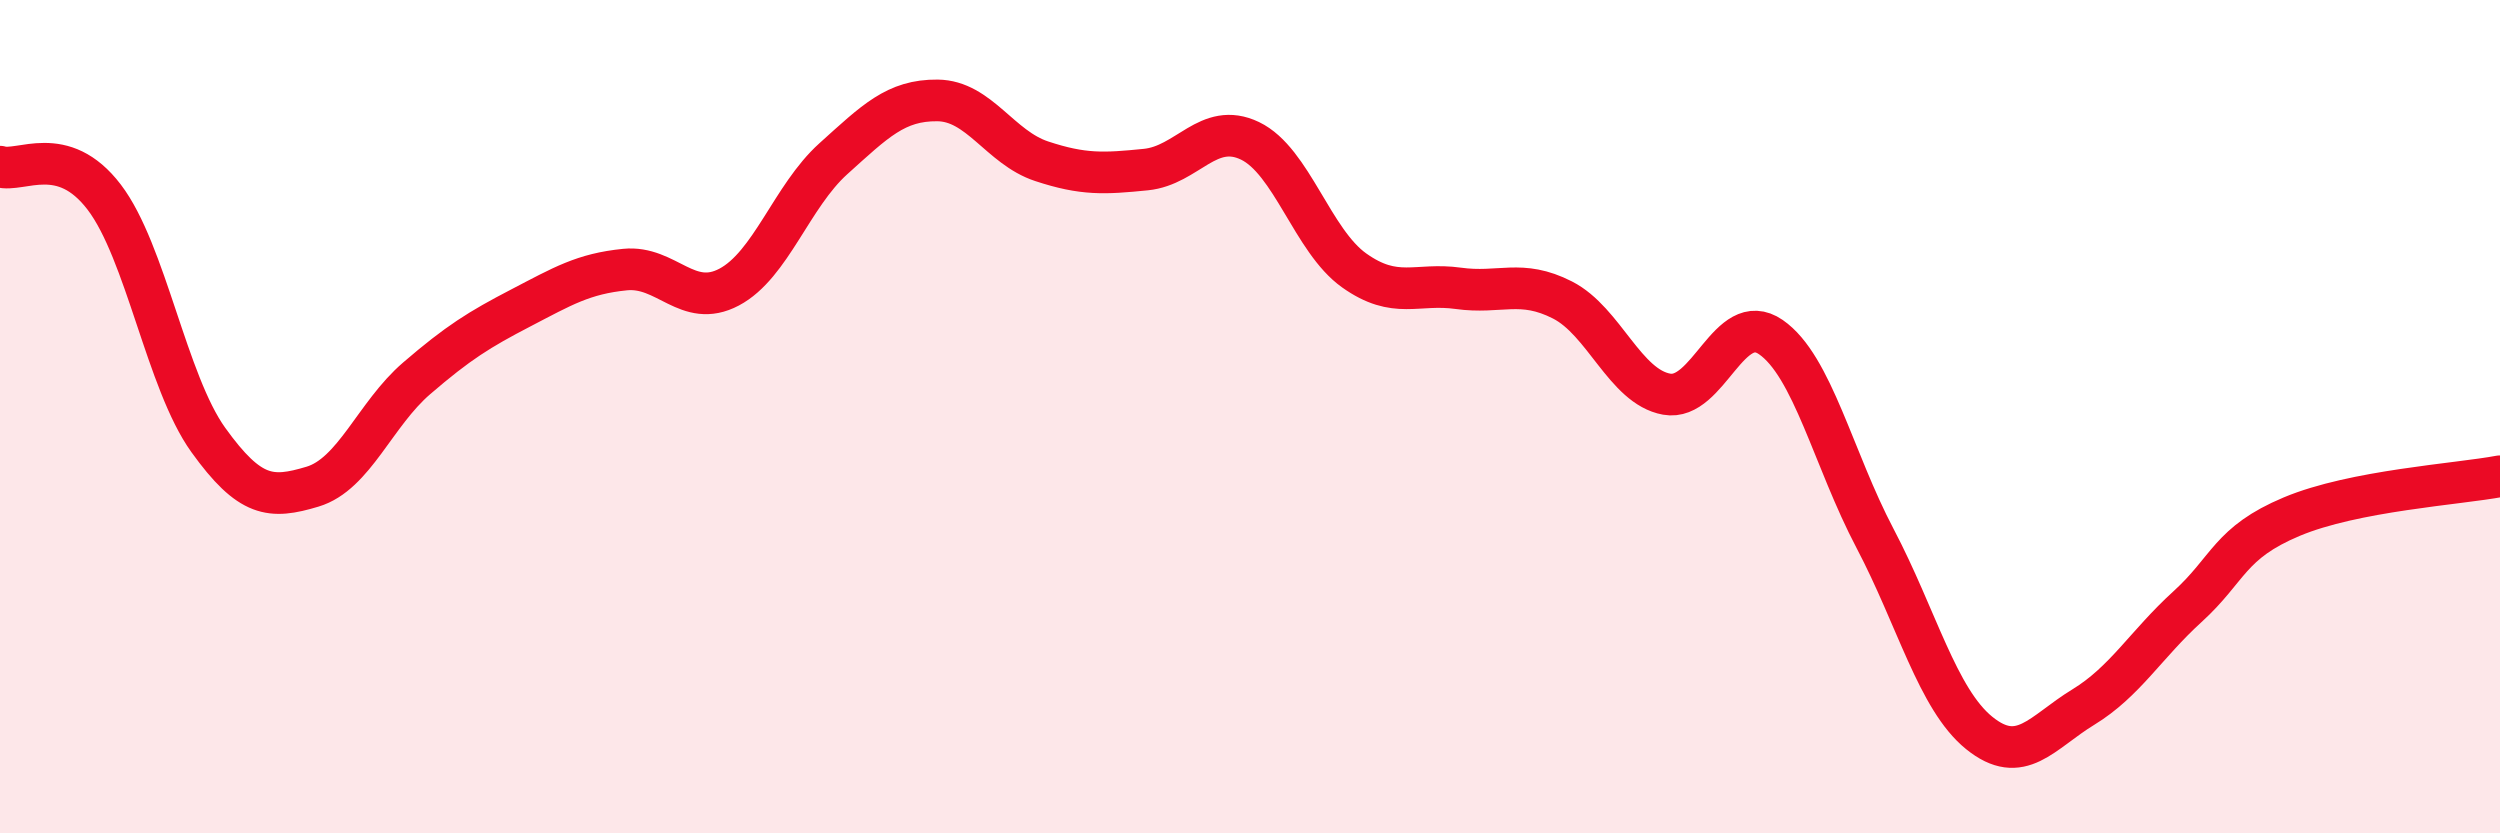
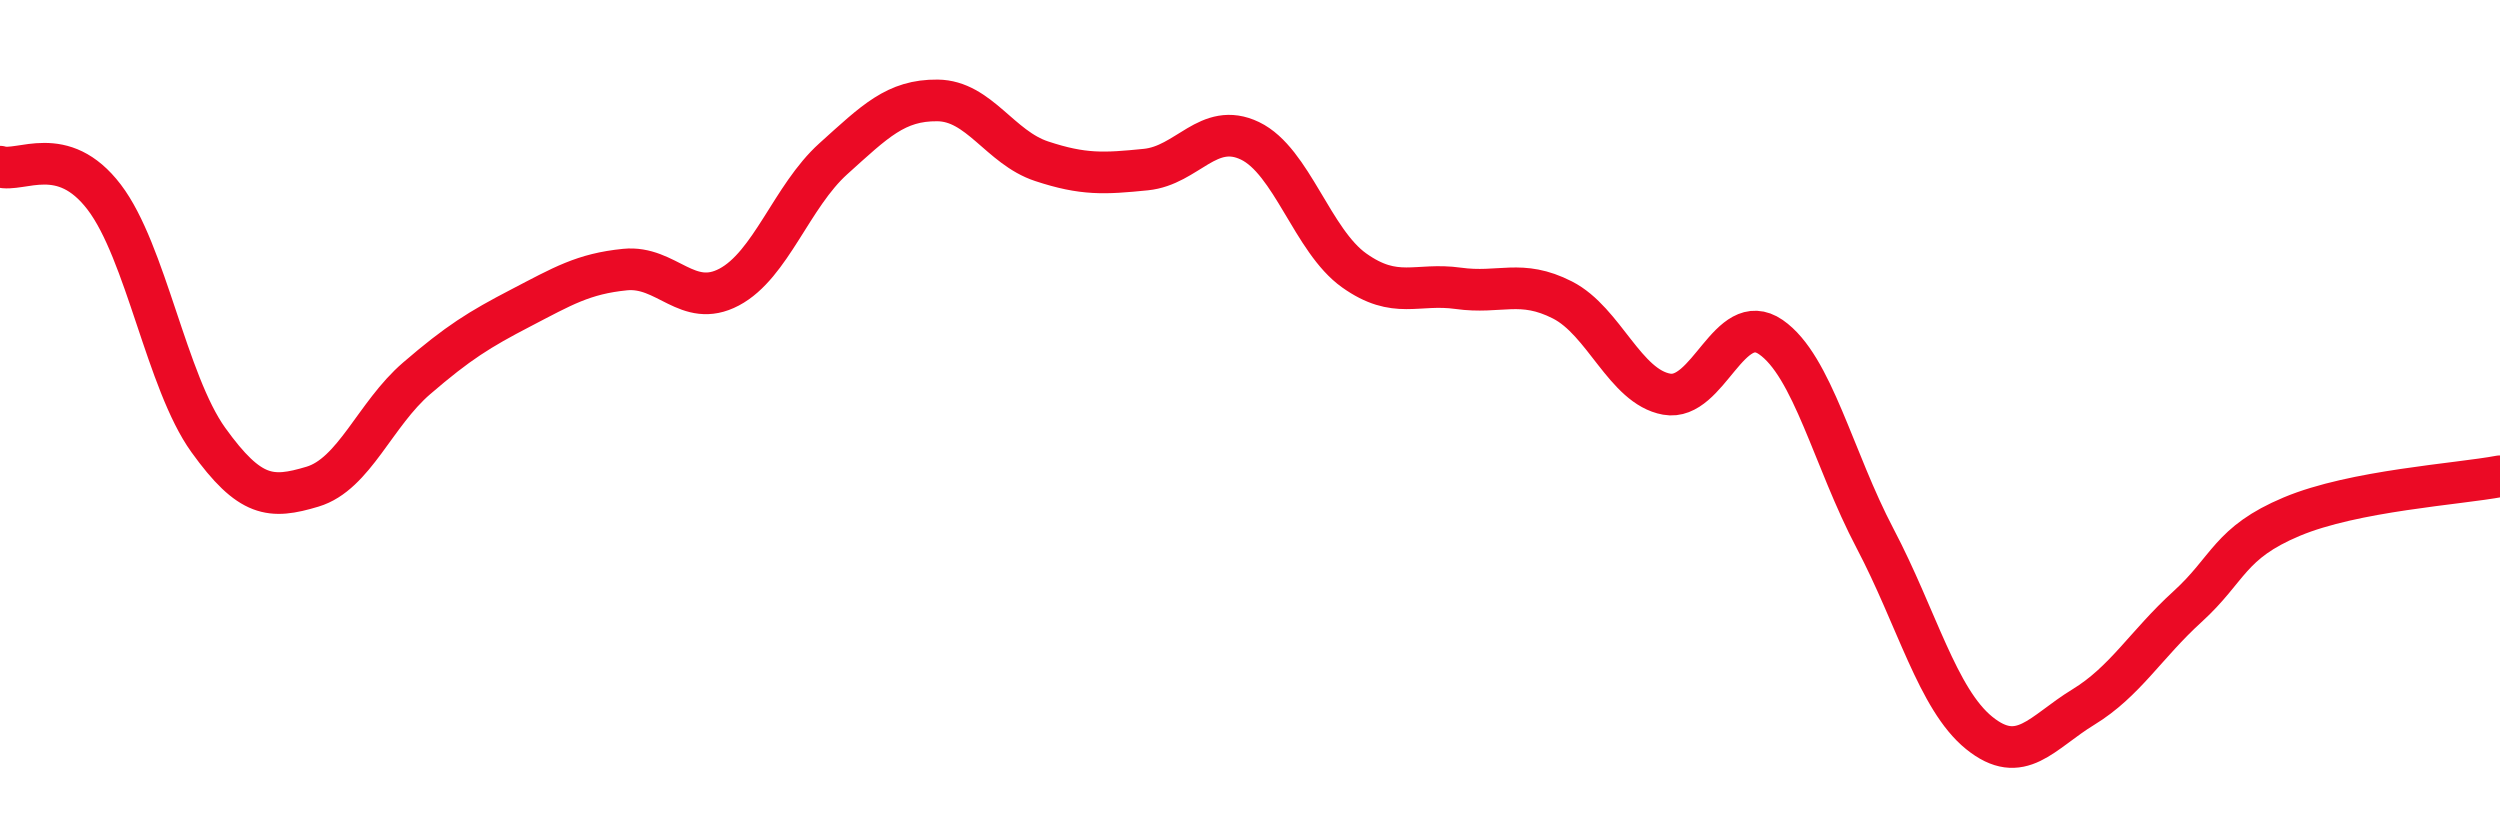
<svg xmlns="http://www.w3.org/2000/svg" width="60" height="20" viewBox="0 0 60 20">
-   <path d="M 0,4 C 0.5,4.15 1.5,3.42 2.5,4.73 C 3.5,6.04 4,9.17 5,10.56 C 6,11.95 6.5,11.98 7.5,11.68 C 8.5,11.38 9,9.94 10,9.08 C 11,8.22 11.5,7.91 12.5,7.39 C 13.5,6.87 14,6.57 15,6.47 C 16,6.37 16.5,7.42 17.5,6.89 C 18.5,6.36 19,4.71 20,3.81 C 21,2.91 21.5,2.4 22.5,2.41 C 23.5,2.42 24,3.54 25,3.87 C 26,4.2 26.5,4.17 27.5,4.07 C 28.5,3.97 29,2.9 30,3.38 C 31,3.86 31.5,5.78 32.5,6.49 C 33.5,7.2 34,6.78 35,6.92 C 36,7.06 36.5,6.69 37.5,7.2 C 38.5,7.71 39,9.28 40,9.46 C 41,9.64 41.5,7.4 42.5,8.09 C 43.5,8.78 44,11.02 45,12.92 C 46,14.82 46.5,16.78 47.5,17.59 C 48.5,18.4 49,17.58 50,16.97 C 51,16.36 51.5,15.47 52.5,14.56 C 53.5,13.65 53.5,13.03 55,12.4 C 56.5,11.77 59,11.62 60,11.43L60 20L0 20Z" fill="#EB0A25" opacity="0.1" stroke-linecap="round" stroke-linejoin="round" />
  <path d="M 0,4 C 0.5,4.15 1.5,3.42 2.5,4.73 C 3.5,6.04 4,9.17 5,10.56 C 6,11.95 6.5,11.98 7.5,11.68 C 8.5,11.38 9,9.94 10,9.08 C 11,8.22 11.5,7.91 12.5,7.39 C 13.5,6.87 14,6.57 15,6.47 C 16,6.37 16.5,7.42 17.5,6.89 C 18.5,6.36 19,4.71 20,3.81 C 21,2.91 21.5,2.4 22.5,2.41 C 23.5,2.42 24,3.54 25,3.87 C 26,4.2 26.5,4.17 27.5,4.07 C 28.5,3.97 29,2.9 30,3.38 C 31,3.86 31.5,5.78 32.5,6.49 C 33.5,7.2 34,6.78 35,6.92 C 36,7.06 36.5,6.69 37.5,7.2 C 38.5,7.71 39,9.28 40,9.46 C 41,9.64 41.5,7.4 42.5,8.09 C 43.5,8.78 44,11.02 45,12.92 C 46,14.82 46.5,16.78 47.5,17.59 C 48.5,18.4 49,17.58 50,16.97 C 51,16.36 51.5,15.47 52.5,14.56 C 53.5,13.65 53.5,13.03 55,12.4 C 56.5,11.77 59,11.62 60,11.43" stroke="#EB0A25" stroke-width="1" fill="none" stroke-linecap="round" stroke-linejoin="round" />
</svg>